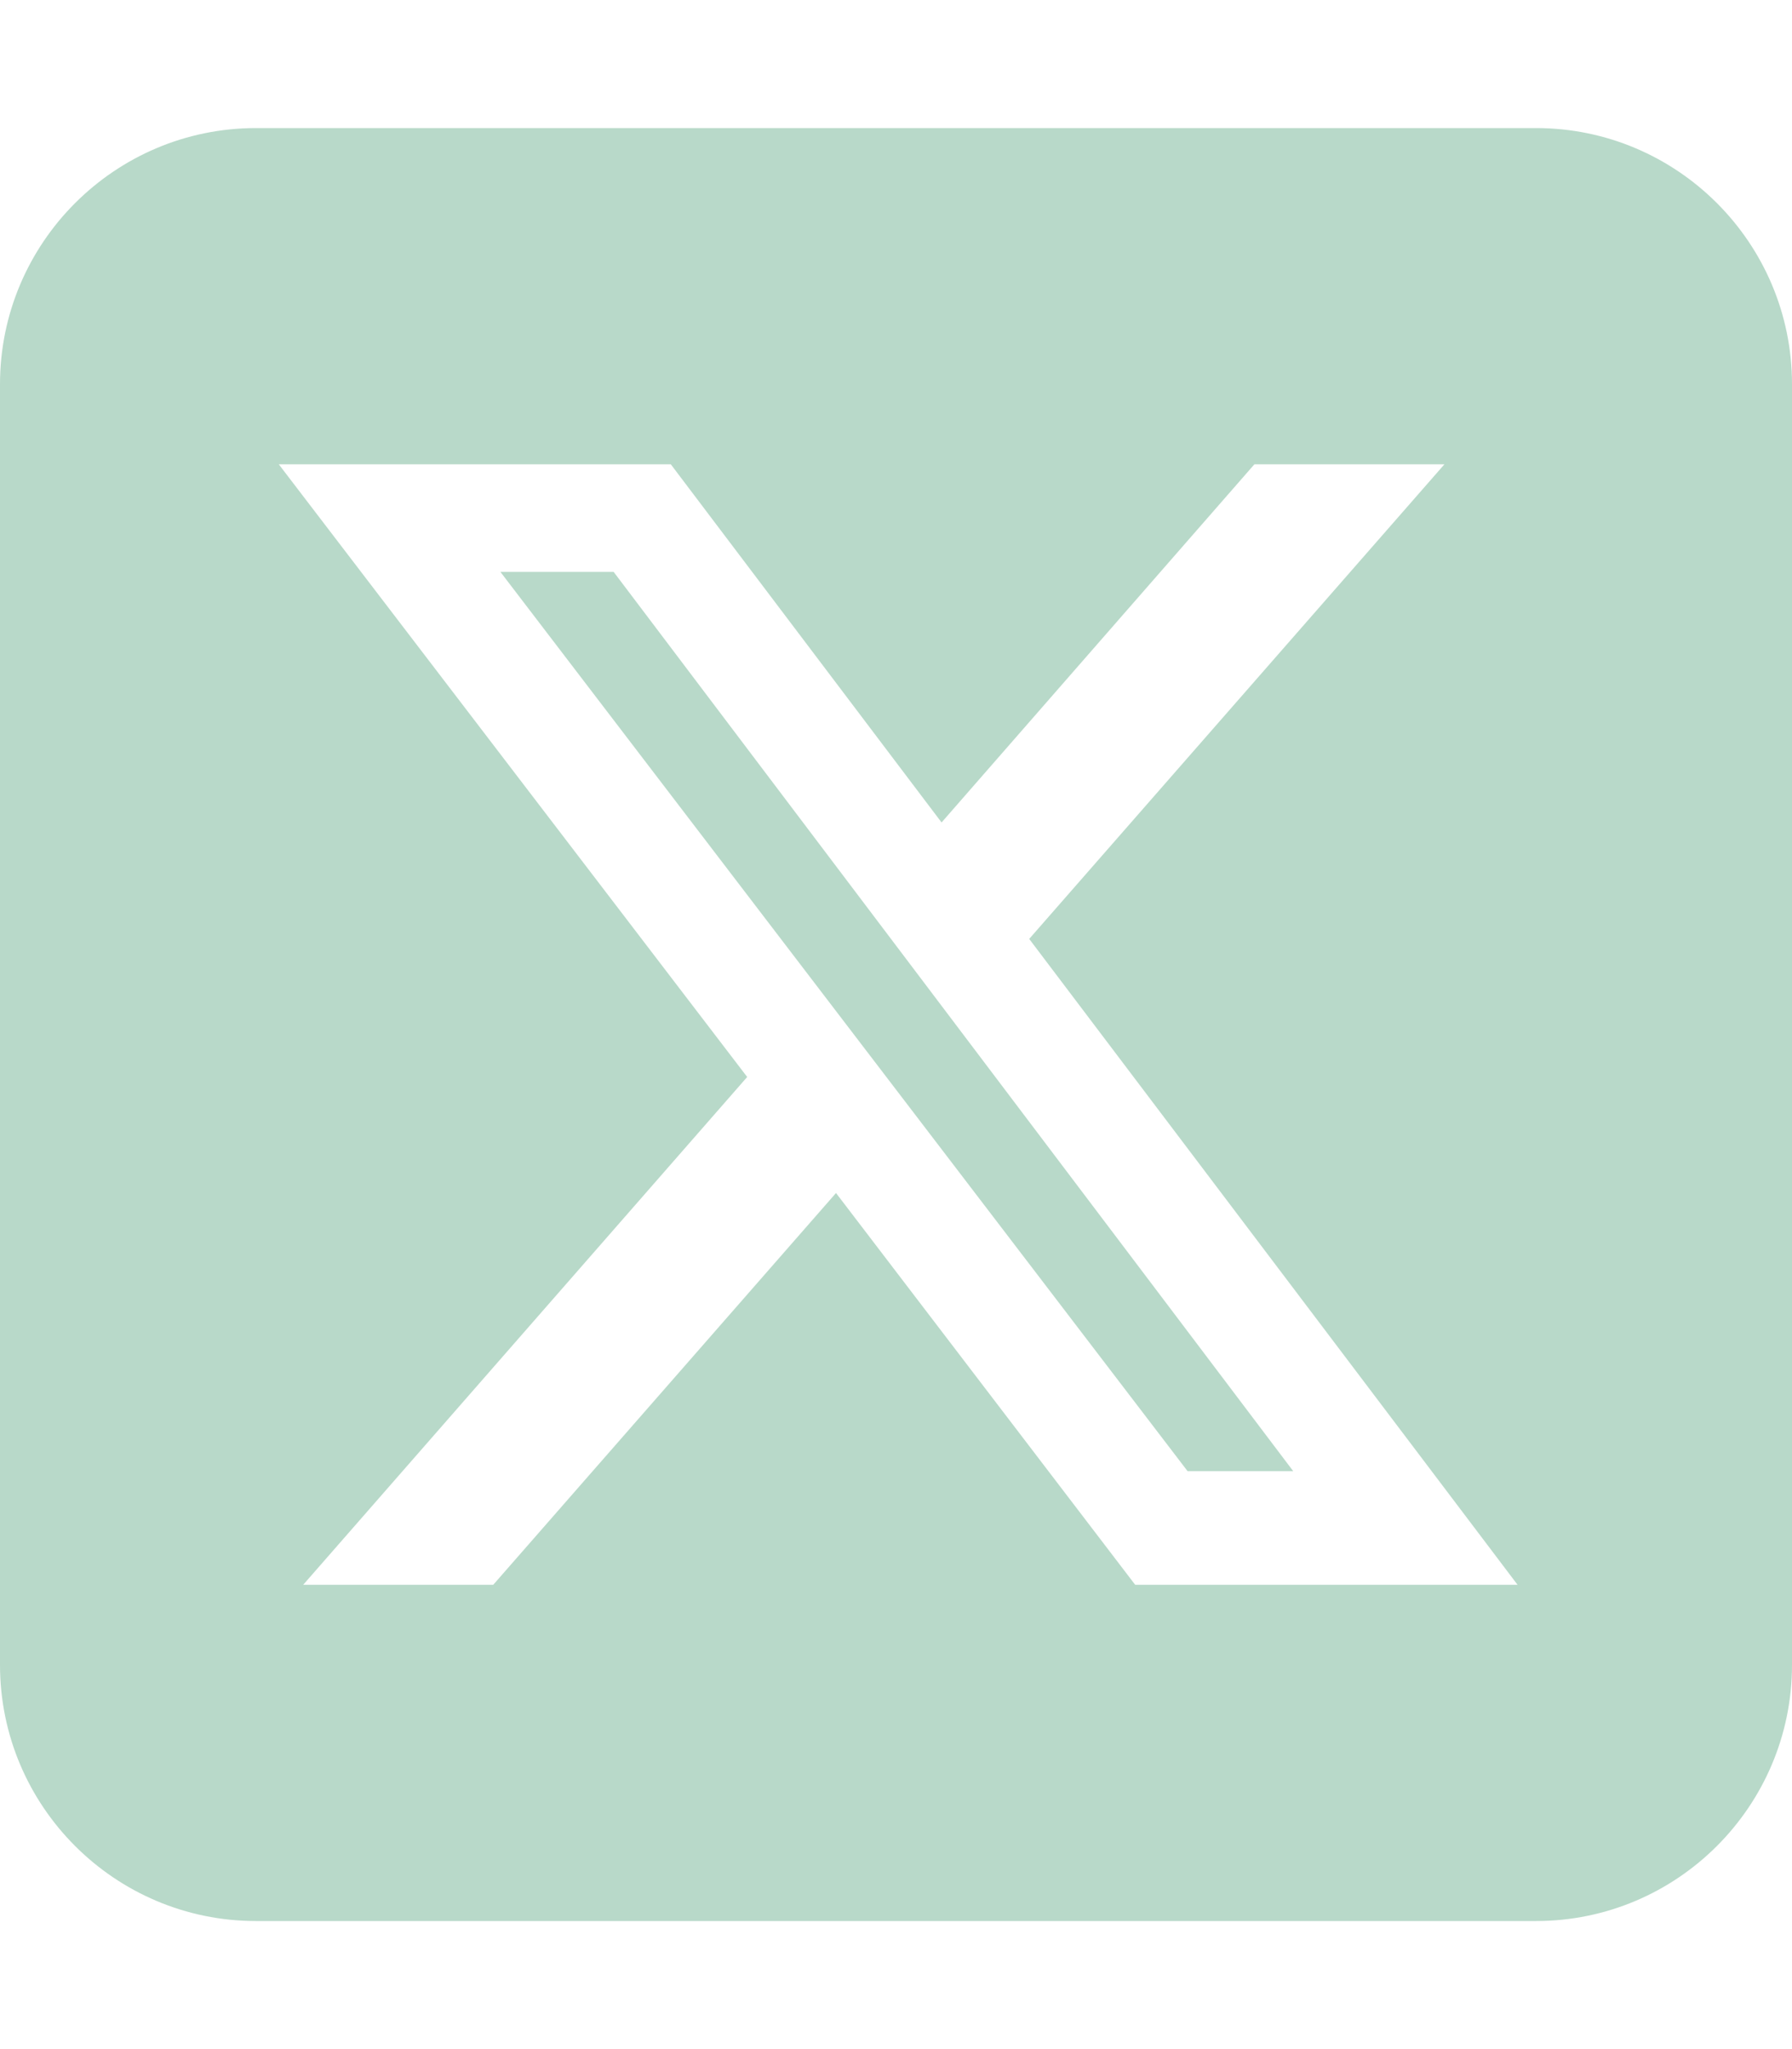
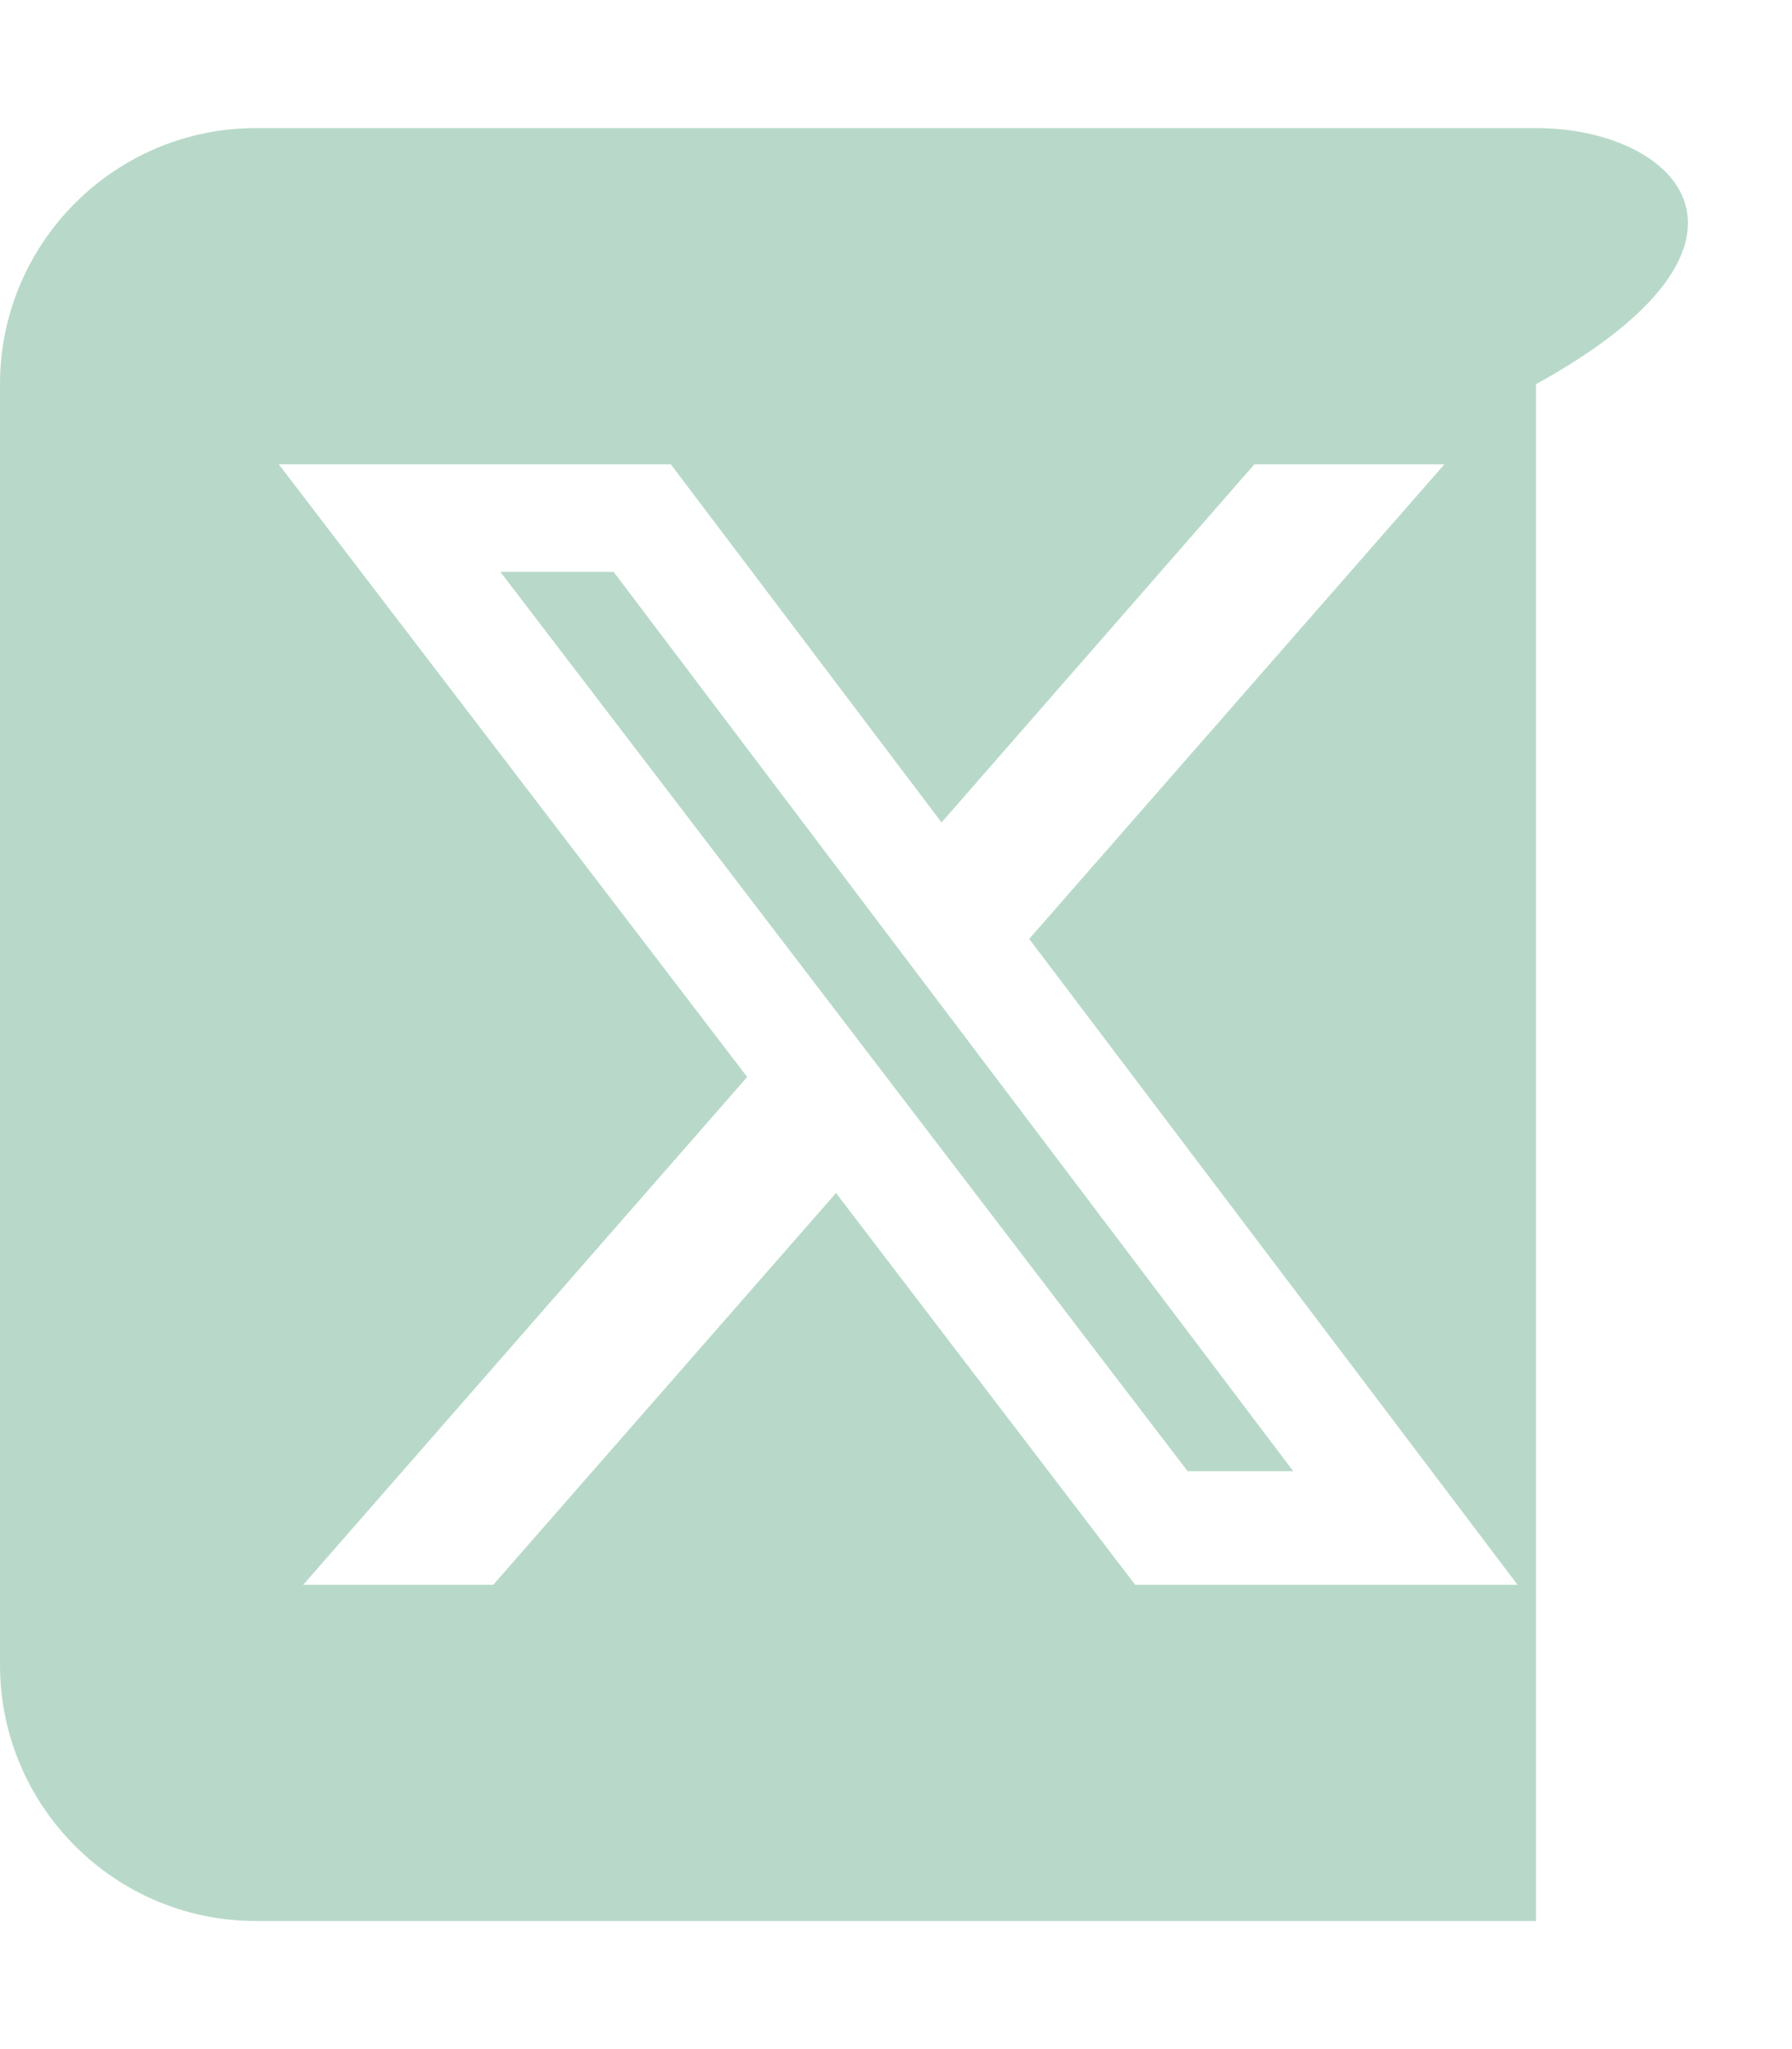
<svg xmlns="http://www.w3.org/2000/svg" width="21" height="24" viewBox="0 0 21 24" fill="none">
-   <path d="M3 1.5C1.345 1.5 0 2.845 0 4.5V19.5C0 21.155 1.345 22.5 3 22.5H18C19.655 22.5 21 21.155 21 19.5V4.5C21 2.845 19.655 1.5 18 1.5H3ZM16.927 5.438L12.061 10.997L17.784 18.562H13.303L9.797 13.973L5.78 18.562H3.553L8.756 12.614L3.267 5.438H7.861L11.034 9.633L14.7 5.438H16.927ZM15.155 17.231L7.191 6.698H5.864L13.917 17.231H15.15H15.155Z" fill="#B8D9C9">
+   <path d="M3 1.5C1.345 1.5 0 2.845 0 4.5V19.5C0 21.155 1.345 22.5 3 22.5H18V4.5C21 2.845 19.655 1.5 18 1.5H3ZM16.927 5.438L12.061 10.997L17.784 18.562H13.303L9.797 13.973L5.78 18.562H3.553L8.756 12.614L3.267 5.438H7.861L11.034 9.633L14.7 5.438H16.927ZM15.155 17.231L7.191 6.698H5.864L13.917 17.231H15.15H15.155Z" fill="#B8D9C9">
        </path>
</svg>